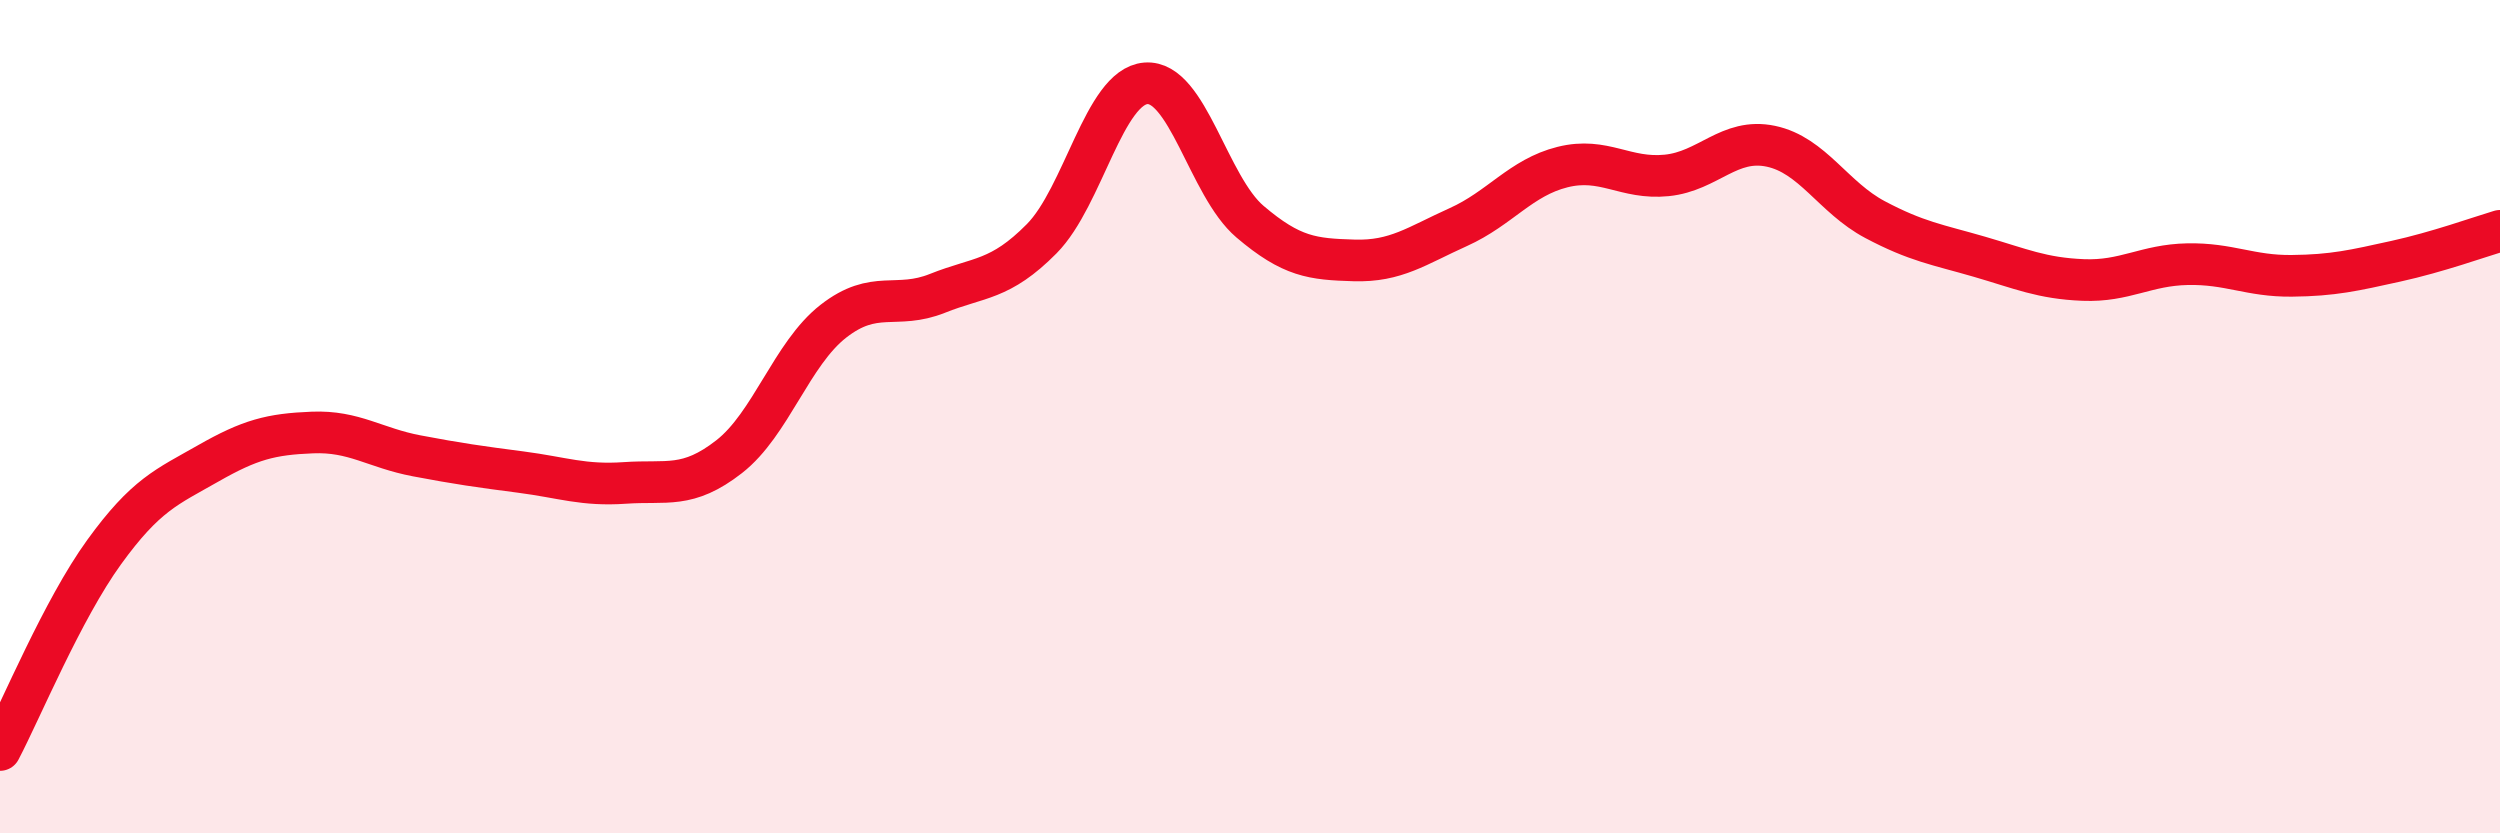
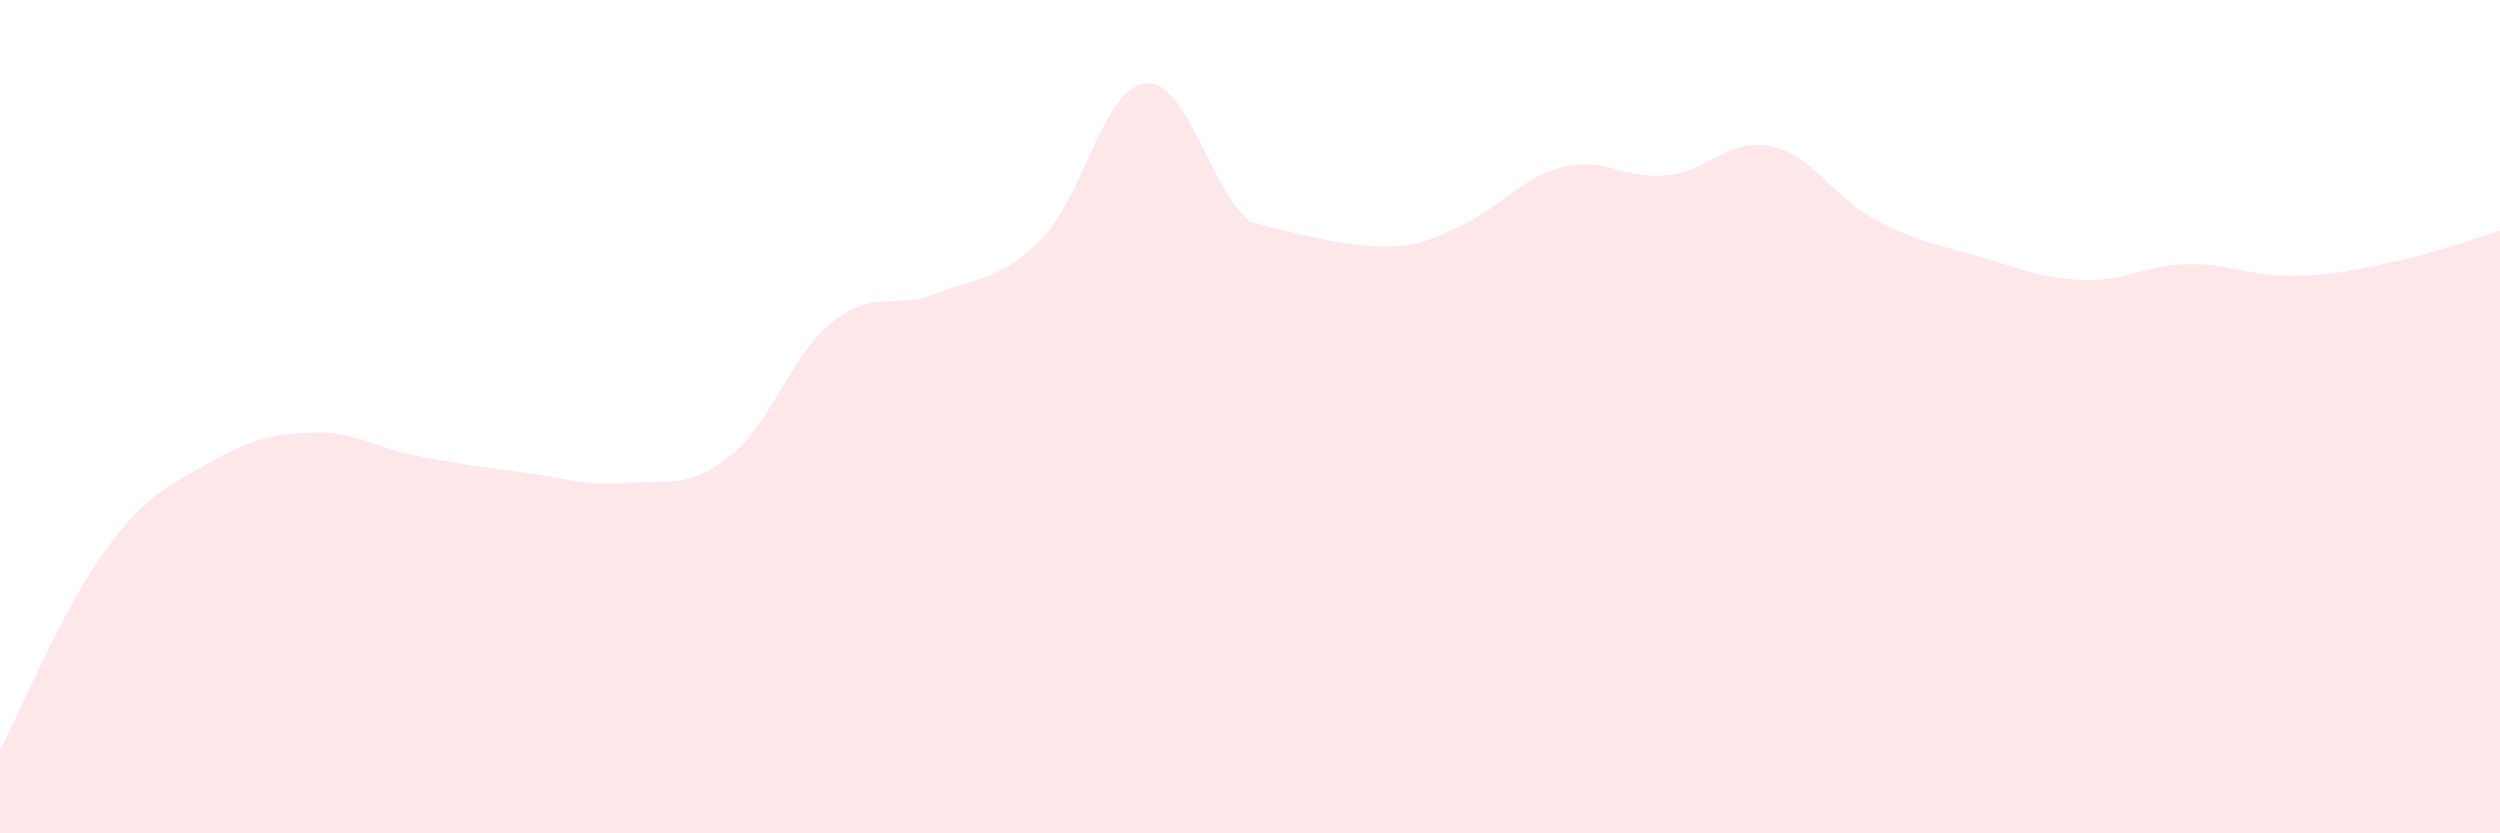
<svg xmlns="http://www.w3.org/2000/svg" width="60" height="20" viewBox="0 0 60 20">
-   <path d="M 0,18 C 0.5,17.05 1.5,14.63 2.5,13.25 C 3.5,11.87 4,11.69 5,11.12 C 6,10.55 6.5,10.42 7.5,10.38 C 8.5,10.34 9,10.75 10,10.94 C 11,11.13 11.5,11.2 12.5,11.33 C 13.5,11.46 14,11.66 15,11.59 C 16,11.52 16.5,11.74 17.5,10.96 C 18.5,10.18 19,8.49 20,7.71 C 21,6.93 21.5,7.44 22.5,7.04 C 23.5,6.64 24,6.74 25,5.73 C 26,4.72 26.5,2.08 27.5,2 C 28.5,1.92 29,4.47 30,5.32 C 31,6.17 31.5,6.22 32.5,6.25 C 33.5,6.28 34,5.9 35,5.45 C 36,5 36.5,4.26 37.5,4.01 C 38.5,3.76 39,4.31 40,4.21 C 41,4.11 41.5,3.3 42.5,3.51 C 43.5,3.72 44,4.74 45,5.27 C 46,5.8 46.5,5.87 47.5,6.16 C 48.5,6.45 49,6.68 50,6.72 C 51,6.76 51.5,6.36 52.5,6.34 C 53.5,6.32 54,6.63 55,6.62 C 56,6.61 56.5,6.49 57.5,6.27 C 58.5,6.05 59.5,5.69 60,5.54L60 20L0 20Z" fill="#EB0A25" opacity="0.1" stroke-linecap="round" stroke-linejoin="round" />
-   <path d="M 0,18 C 0.5,17.05 1.5,14.63 2.5,13.25 C 3.5,11.87 4,11.69 5,11.12 C 6,10.55 6.5,10.42 7.5,10.38 C 8.5,10.34 9,10.75 10,10.94 C 11,11.13 11.5,11.2 12.5,11.33 C 13.5,11.46 14,11.66 15,11.59 C 16,11.52 16.5,11.74 17.5,10.96 C 18.5,10.18 19,8.49 20,7.71 C 21,6.93 21.5,7.44 22.5,7.04 C 23.5,6.64 24,6.74 25,5.73 C 26,4.72 26.5,2.08 27.5,2 C 28.5,1.92 29,4.47 30,5.32 C 31,6.17 31.5,6.22 32.5,6.25 C 33.5,6.28 34,5.9 35,5.45 C 36,5 36.5,4.26 37.5,4.01 C 38.5,3.76 39,4.31 40,4.21 C 41,4.11 41.5,3.3 42.5,3.51 C 43.5,3.72 44,4.74 45,5.27 C 46,5.8 46.5,5.87 47.5,6.16 C 48.5,6.45 49,6.68 50,6.72 C 51,6.76 51.5,6.36 52.5,6.34 C 53.5,6.32 54,6.63 55,6.62 C 56,6.61 56.5,6.49 57.5,6.27 C 58.5,6.05 59.5,5.69 60,5.54" stroke="#EB0A25" stroke-width="1" fill="none" stroke-linecap="round" stroke-linejoin="round" />
+   <path d="M 0,18 C 0.5,17.05 1.5,14.63 2.5,13.25 C 3.5,11.87 4,11.69 5,11.12 C 6,10.55 6.5,10.42 7.5,10.38 C 8.5,10.34 9,10.75 10,10.94 C 11,11.13 11.5,11.2 12.5,11.33 C 13.5,11.46 14,11.66 15,11.59 C 16,11.52 16.5,11.74 17.5,10.96 C 18.5,10.18 19,8.49 20,7.71 C 21,6.93 21.5,7.44 22.5,7.04 C 23.5,6.64 24,6.74 25,5.73 C 26,4.72 26.5,2.08 27.5,2 C 28.5,1.92 29,4.47 30,5.32 C 33.5,6.28 34,5.9 35,5.45 C 36,5 36.5,4.26 37.5,4.01 C 38.5,3.76 39,4.31 40,4.21 C 41,4.11 41.5,3.3 42.5,3.51 C 43.5,3.72 44,4.74 45,5.27 C 46,5.8 46.5,5.87 47.5,6.16 C 48.5,6.45 49,6.68 50,6.72 C 51,6.76 51.5,6.36 52.5,6.34 C 53.5,6.32 54,6.63 55,6.62 C 56,6.61 56.5,6.49 57.5,6.27 C 58.5,6.05 59.5,5.69 60,5.54L60 20L0 20Z" fill="#EB0A25" opacity="0.1" stroke-linecap="round" stroke-linejoin="round" />
</svg>